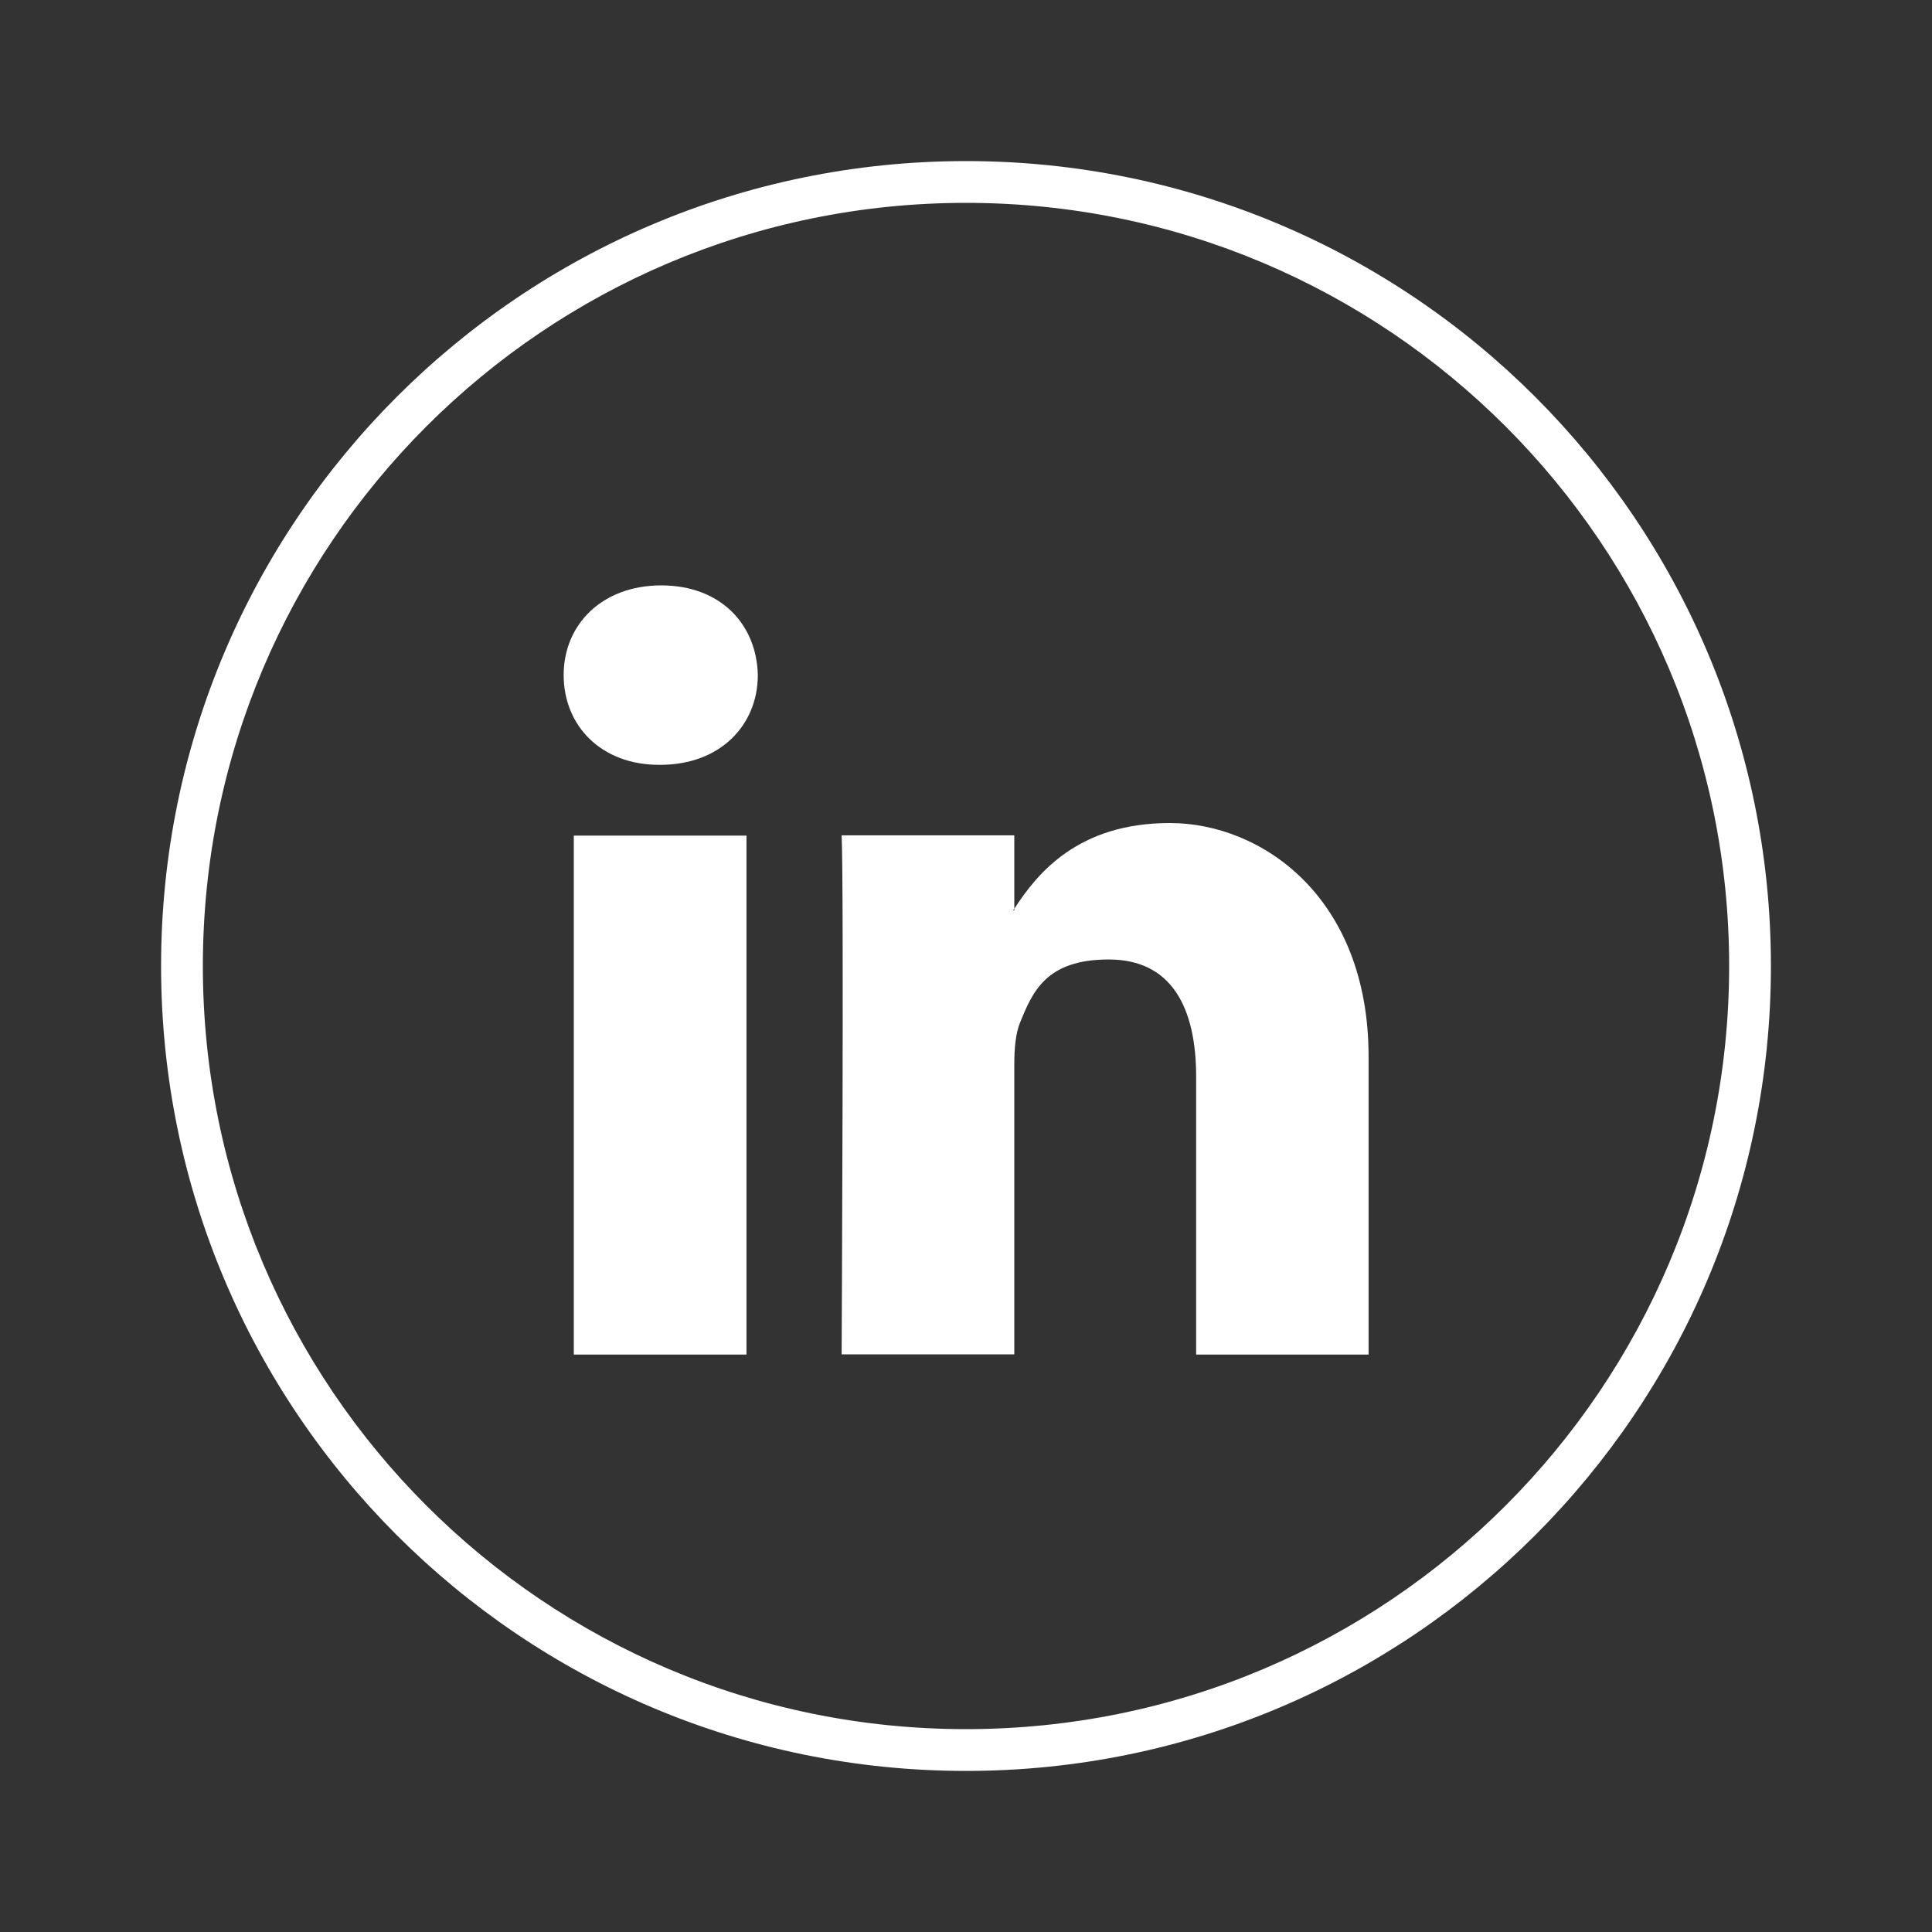
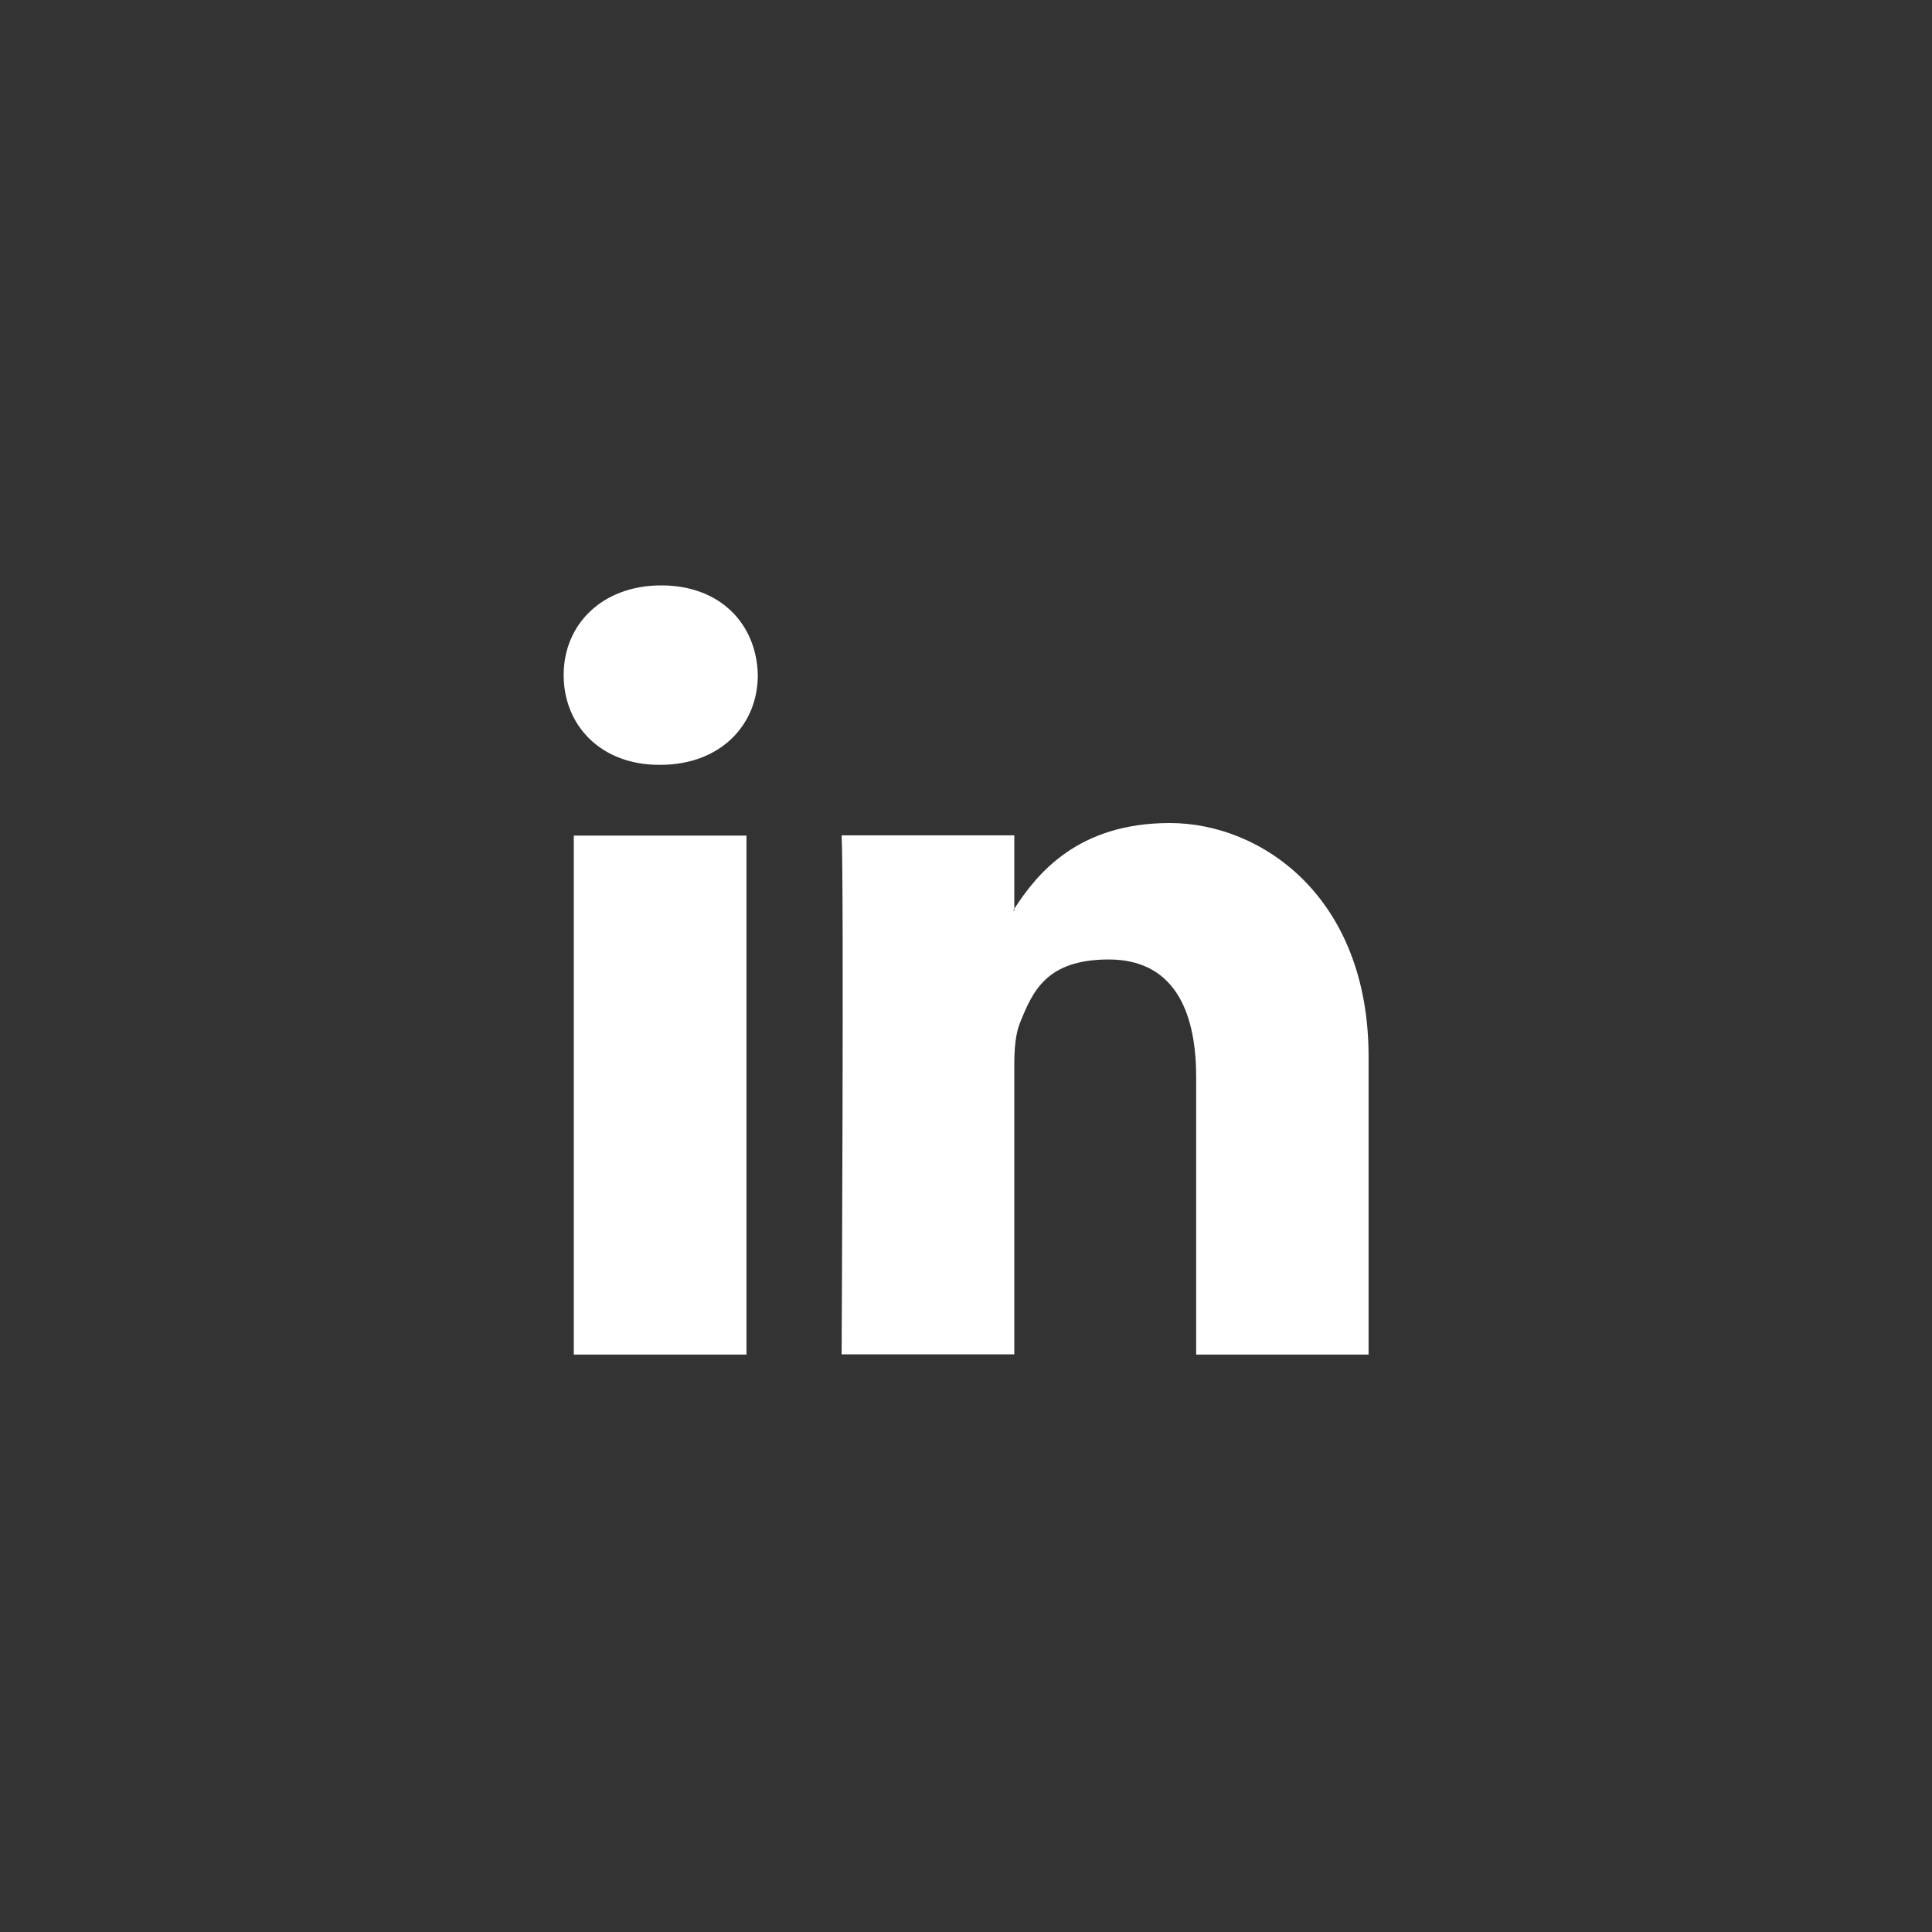
<svg xmlns="http://www.w3.org/2000/svg" id="Layer_1" version="1.1" viewBox="0 0 800 800">
  <rect x="0" y="0" width="800" height="800" fill="#333333" stroke="none" />
  <defs>
    <style>
      .st0 {
        fill: #fff;
      }
    </style>
  </defs>
  <path class="st0" d="M566.7,437.7v123.2h-71.4v-115c0-28.9-10.3-48.6-36.2-48.6s-31.5,13.3-36.7,26.1c-1.9,4.6-2.4,11-2.4,17.4v120h-71.5s1-194.7,0-214.9h71.5v30.4l-.5.7h.5v-.7c9.5-14.7,26.4-35.5,64.4-35.5s82.3,30.7,82.3,96.7h0ZM273.8,242.4c-24.4,0-40.4,16.1-40.4,37.1s15.5,37.2,39.5,37.2h.5c24.9,0,40.4-16.5,40.4-37.2-.5-21.1-15.5-37.1-40-37.1h0ZM237.6,560.9h71.5v-214.9h-71.5v214.9Z" />
-   <path class="st0" d="M400,716c174.5,0,316-141.5,316-316S574.5,84,400,84,84,225.5,84,400s141.5,316,316,316ZM400,733.3c-184.1,0-333.3-149.2-333.3-333.3S215.9,66.7,400,66.7s333.3,149.2,333.3,333.3-149.2,333.3-333.3,333.3Z" />
</svg>